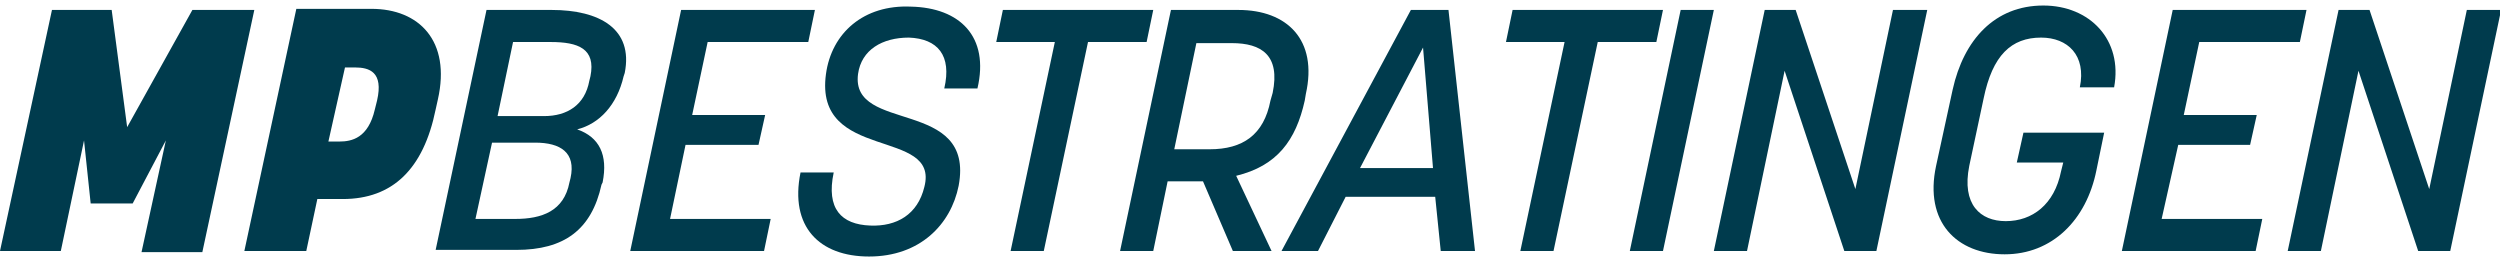
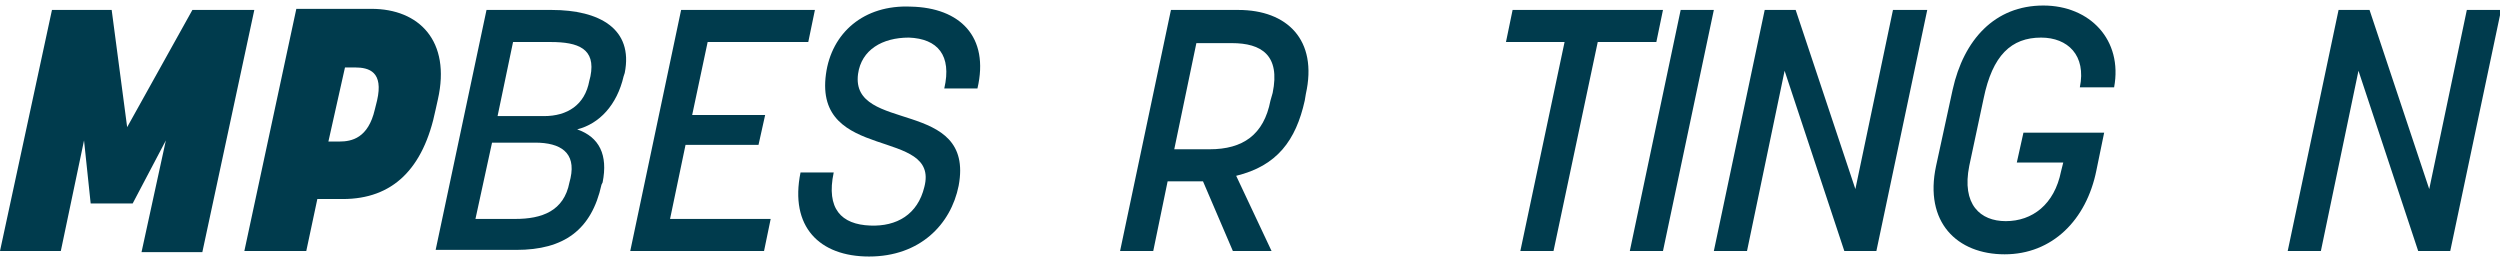
<svg xmlns="http://www.w3.org/2000/svg" version="1.1" id="Laag_1" x="0px" y="0px" viewBox="0 0 226.1 23.8" style="enable-background:new 0 0 226.1 23.8;" xml:space="preserve">
  <style type="text/css">
	.st0{fill:#003B4D;}
</style>
  <g>
    <g>
      <g>
        <path class="st0" d="M7.6,12.7l-2.1,10H0L4.7,0.9h5.4l1.4,10.6l5.9-10.6H23l-4.7,21.9h-5.5L15,12.7l-3,5.7H8.2L7.6,12.7z" />
        <path class="st0" d="M22.1,22.7l4.7-21.9h6.8c4.3,0,7.2,2.9,6,8.2l-0.2,0.9C38.3,15.3,35.5,18,31,18h-2.3l-1,4.7H22.1z M31.2,6.1     l-1.5,6.7h1c1.1,0,2.6-0.3,3.2-2.9l0.2-0.8c0.6-2.6-0.7-3-2-3H31.2z" />
        <path class="st0" d="M44,0.9h5.9c4.3,0,7.4,1.7,6.6,5.7l-0.1,0.3c-0.6,2.6-2.2,4.3-4.2,4.8c2,0.7,2.8,2.3,2.3,4.8l-0.1,0.2     c-0.9,4.1-3.4,5.9-7.7,5.9h-7.3L44,0.9z M48.4,12.9h-3.9L43,19.8h3.6c2.4,0,4.4-0.7,4.9-3.3l0.1-0.4     C52.1,13.8,50.7,12.9,48.4,12.9z M45,10.5h4.2c2.1,0,3.7-1,4.1-3.2l0.1-0.4c0.5-2.5-1.1-3.1-3.6-3.1h-3.4L45,10.5z" />
        <path class="st0" d="M60.6,19.8h9.1l-0.6,2.9H57l4.6-21.8h12.1l-0.6,2.9H64l-1.4,6.6h6.6l-0.6,2.7H62L60.6,19.8z" />
        <path class="st0" d="M74.7,6.7c0.5-3.7,3.4-6.3,7.7-6.1c4.4,0.1,7.1,2.7,6,7.4h-3c0.7-3-0.6-4.5-3.2-4.6c-2.4,0-4.3,1.1-4.6,3.3     c-0.7,5.4,10.6,2.1,9.1,10.1c-0.7,3.5-3.5,6.4-8.1,6.4c-4.5,0-7.2-2.7-6.2-7.6h3c-0.7,3.3,0.7,4.7,3.3,4.8c2.4,0.1,4.3-1,4.9-3.5     C85,11.5,73.6,14.7,74.7,6.7z" />
-         <path class="st0" d="M91.4,22.7l4-18.9h-5.3l0.6-2.9h13.6l-0.6,2.9h-5.3l-4,18.9H91.4z" />
        <path class="st0" d="M105.6,16.4l-1.3,6.3h-3l4.6-21.8h6.1c4.4,0,7.2,2.7,6.1,7.6L118,9.1c-0.8,3.6-2.5,5.9-6.2,6.8l3.2,6.8h-3.5     l-2.7-6.3H105.6z M106.2,13.5h3.2c3,0,4.9-1.3,5.5-4.4l0.2-0.7c0.7-3.4-1-4.5-3.7-4.5h-3.2L106.2,13.5z" />
-         <path class="st0" d="M130.3,22.7l-0.5-4.9h-8.1l-2.5,4.9h-3.3l11.7-21.8h3.4l2.4,21.8H130.3z M123,15.2h6.6l-0.9-10.9L123,15.2z" />
        <path class="st0" d="M137.5,22.7l4-18.9h-5.3l0.6-2.9h13.6l-0.6,2.9h-5.3l-4,18.9H137.5z" />
        <path class="st0" d="M155,0.9l-4.6,21.8h-3L152,0.9H155z" />
        <path class="st0" d="M166.8,22.7l-5.4-16.3L158,22.7h-3l4.6-21.8h2.8l5.4,16.2l3.4-16.2h3.1l-4.6,21.8H166.8z" />
        <path class="st0" d="M188.1,7.9c0.6-2.9-1.1-4.5-3.5-4.5c-2.7,0-4.4,1.6-5.2,5.5l-1.3,6.1c-0.7,3.5,1,5,3.3,5     c2.4,0,4.4-1.5,5-4.5l0.2-0.8h-4.2L183,12h7.3l-0.7,3.4c-0.9,4.5-4,7.6-8.3,7.6s-7.3-2.9-6.2-8l1.5-6.9c1-4.5,3.8-7.6,8.2-7.6     c4.2,0,7.2,3.1,6.4,7.4C191.2,7.9,188.1,7.9,188.1,7.9z" />
-         <path class="st0" d="M195.5,19.8h9.1l-0.6,2.9h-12.1l4.6-21.8h12.1L208,3.8h-9.1l-1.4,6.6h6.6l-0.6,2.7H197L195.5,19.8z" />
        <path class="st0" d="M218.7,22.7l-5.4-16.3l-3.4,16.3h-3l4.6-21.8h2.8l5.4,16.2l3.4-16.2h3.1l-4.6,21.8H218.7z" />
      </g>
    </g>
  </g>
</svg>